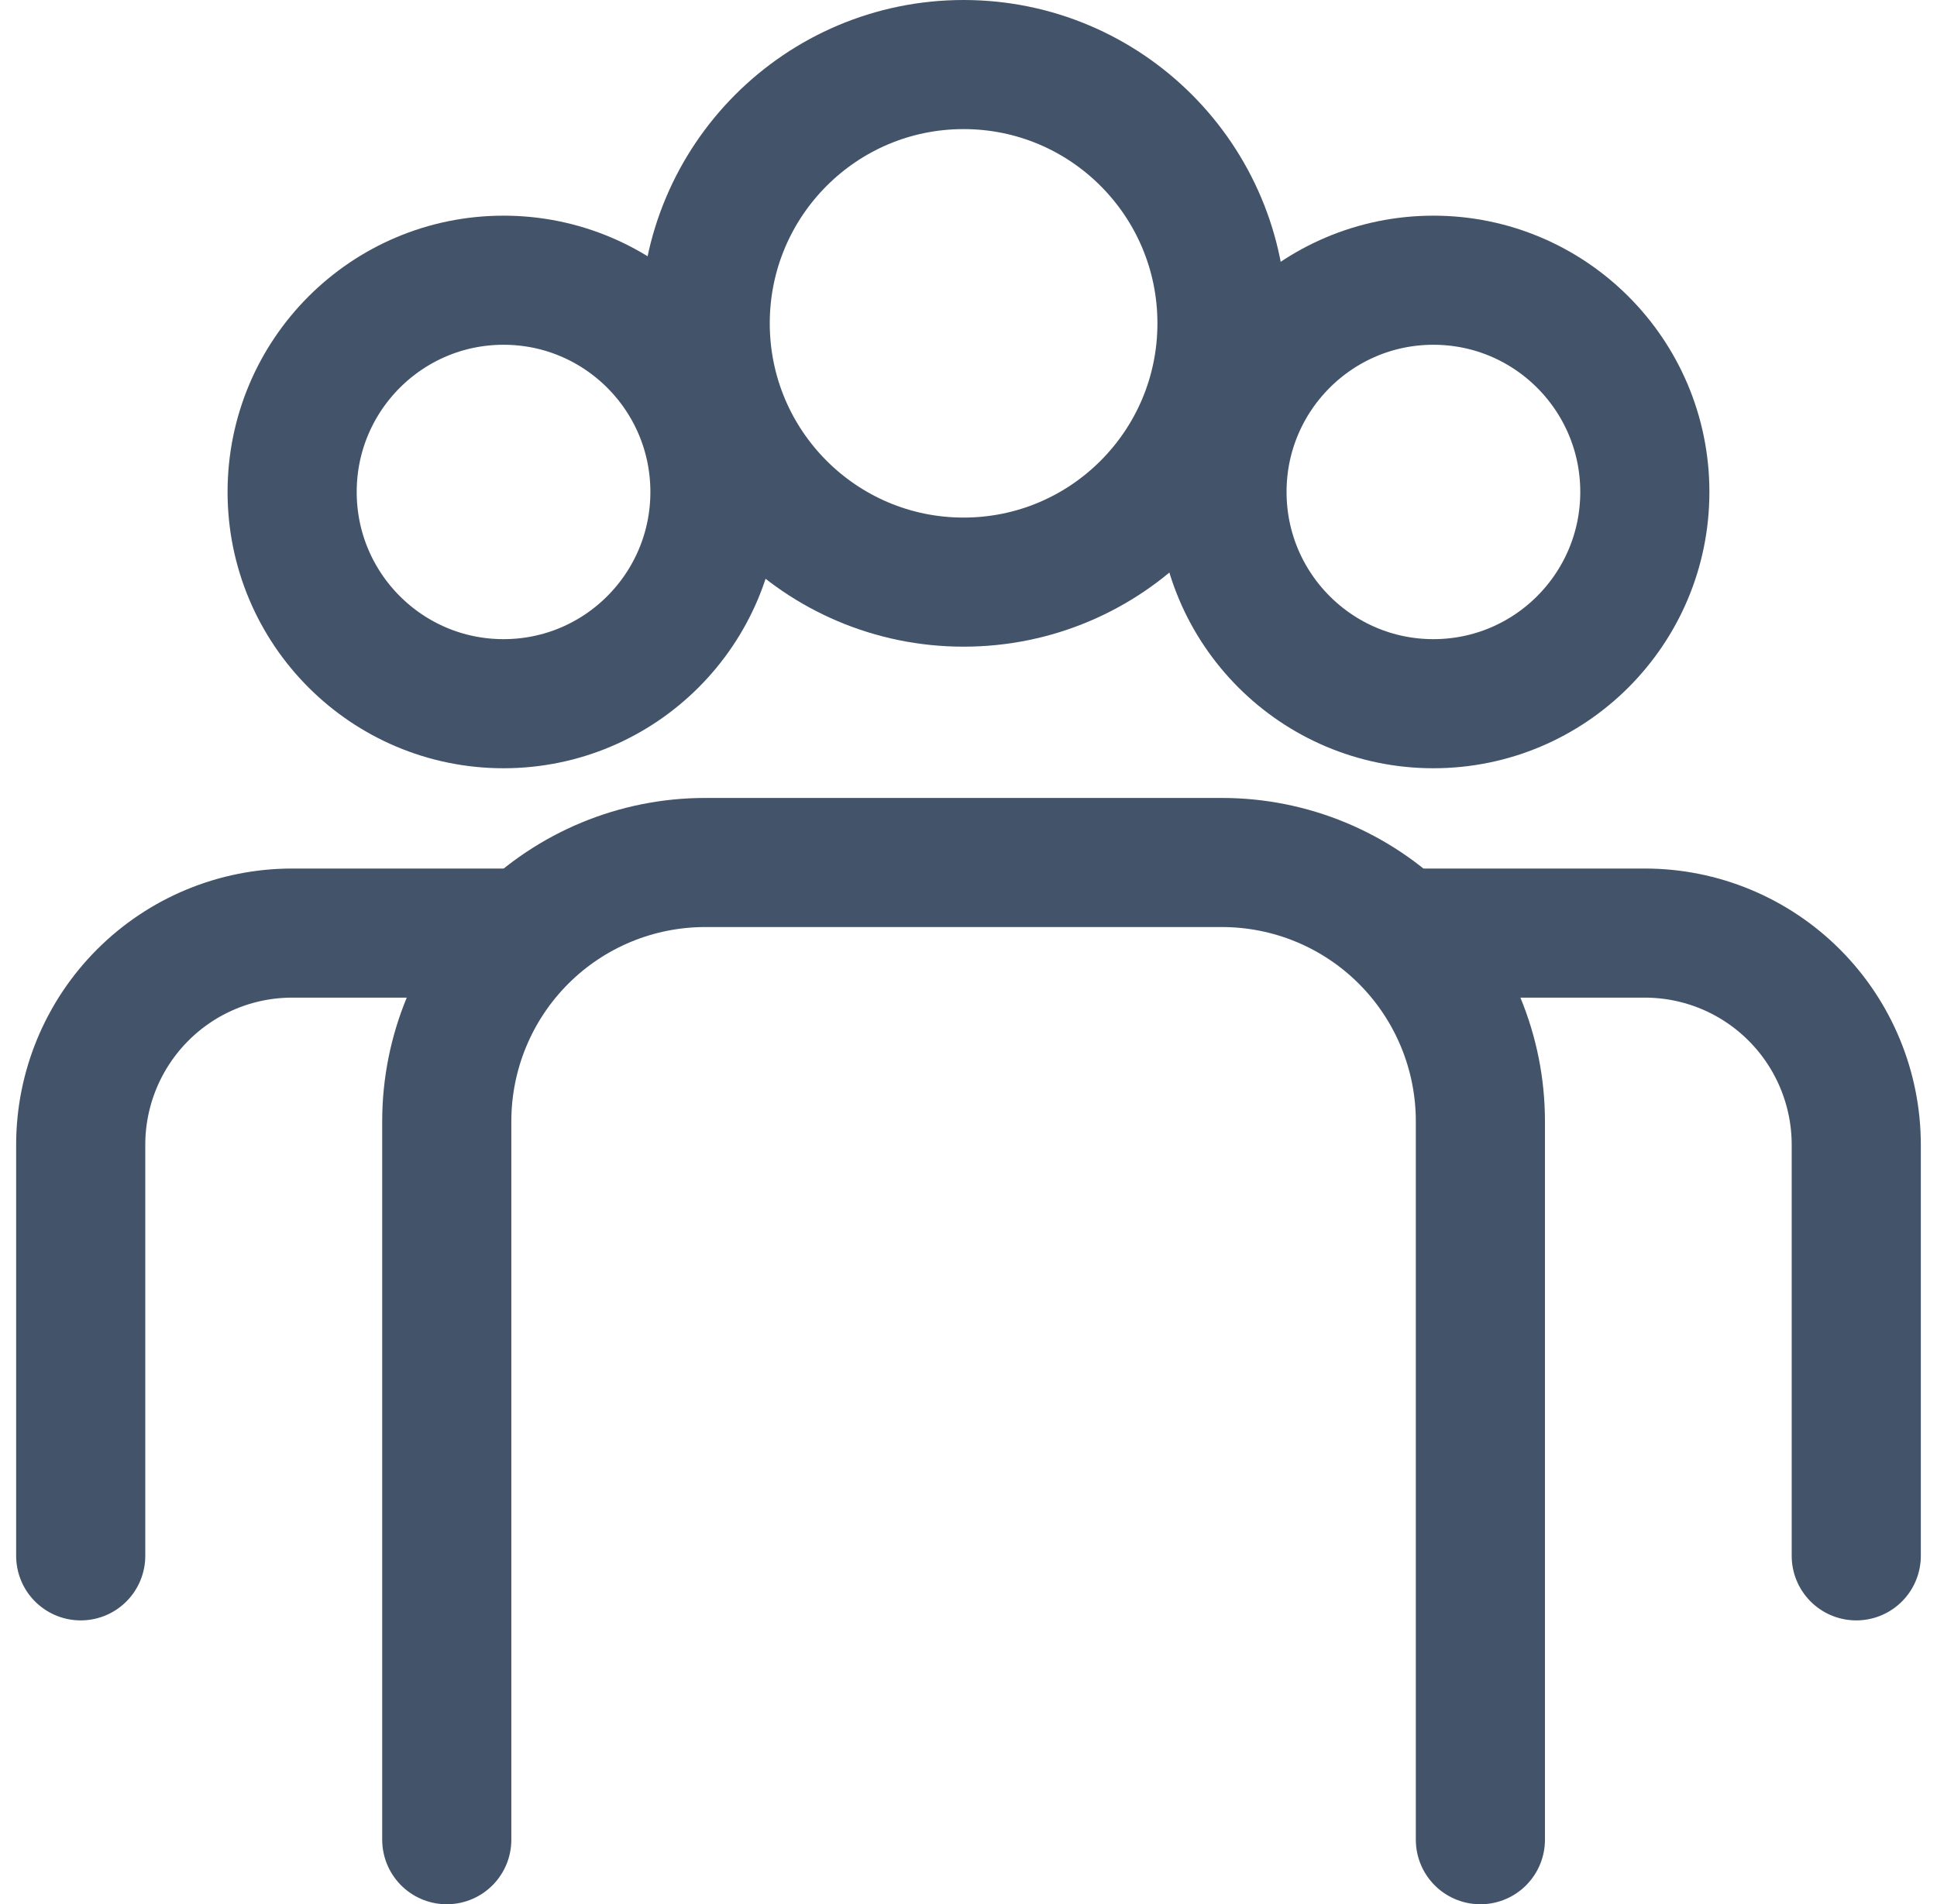
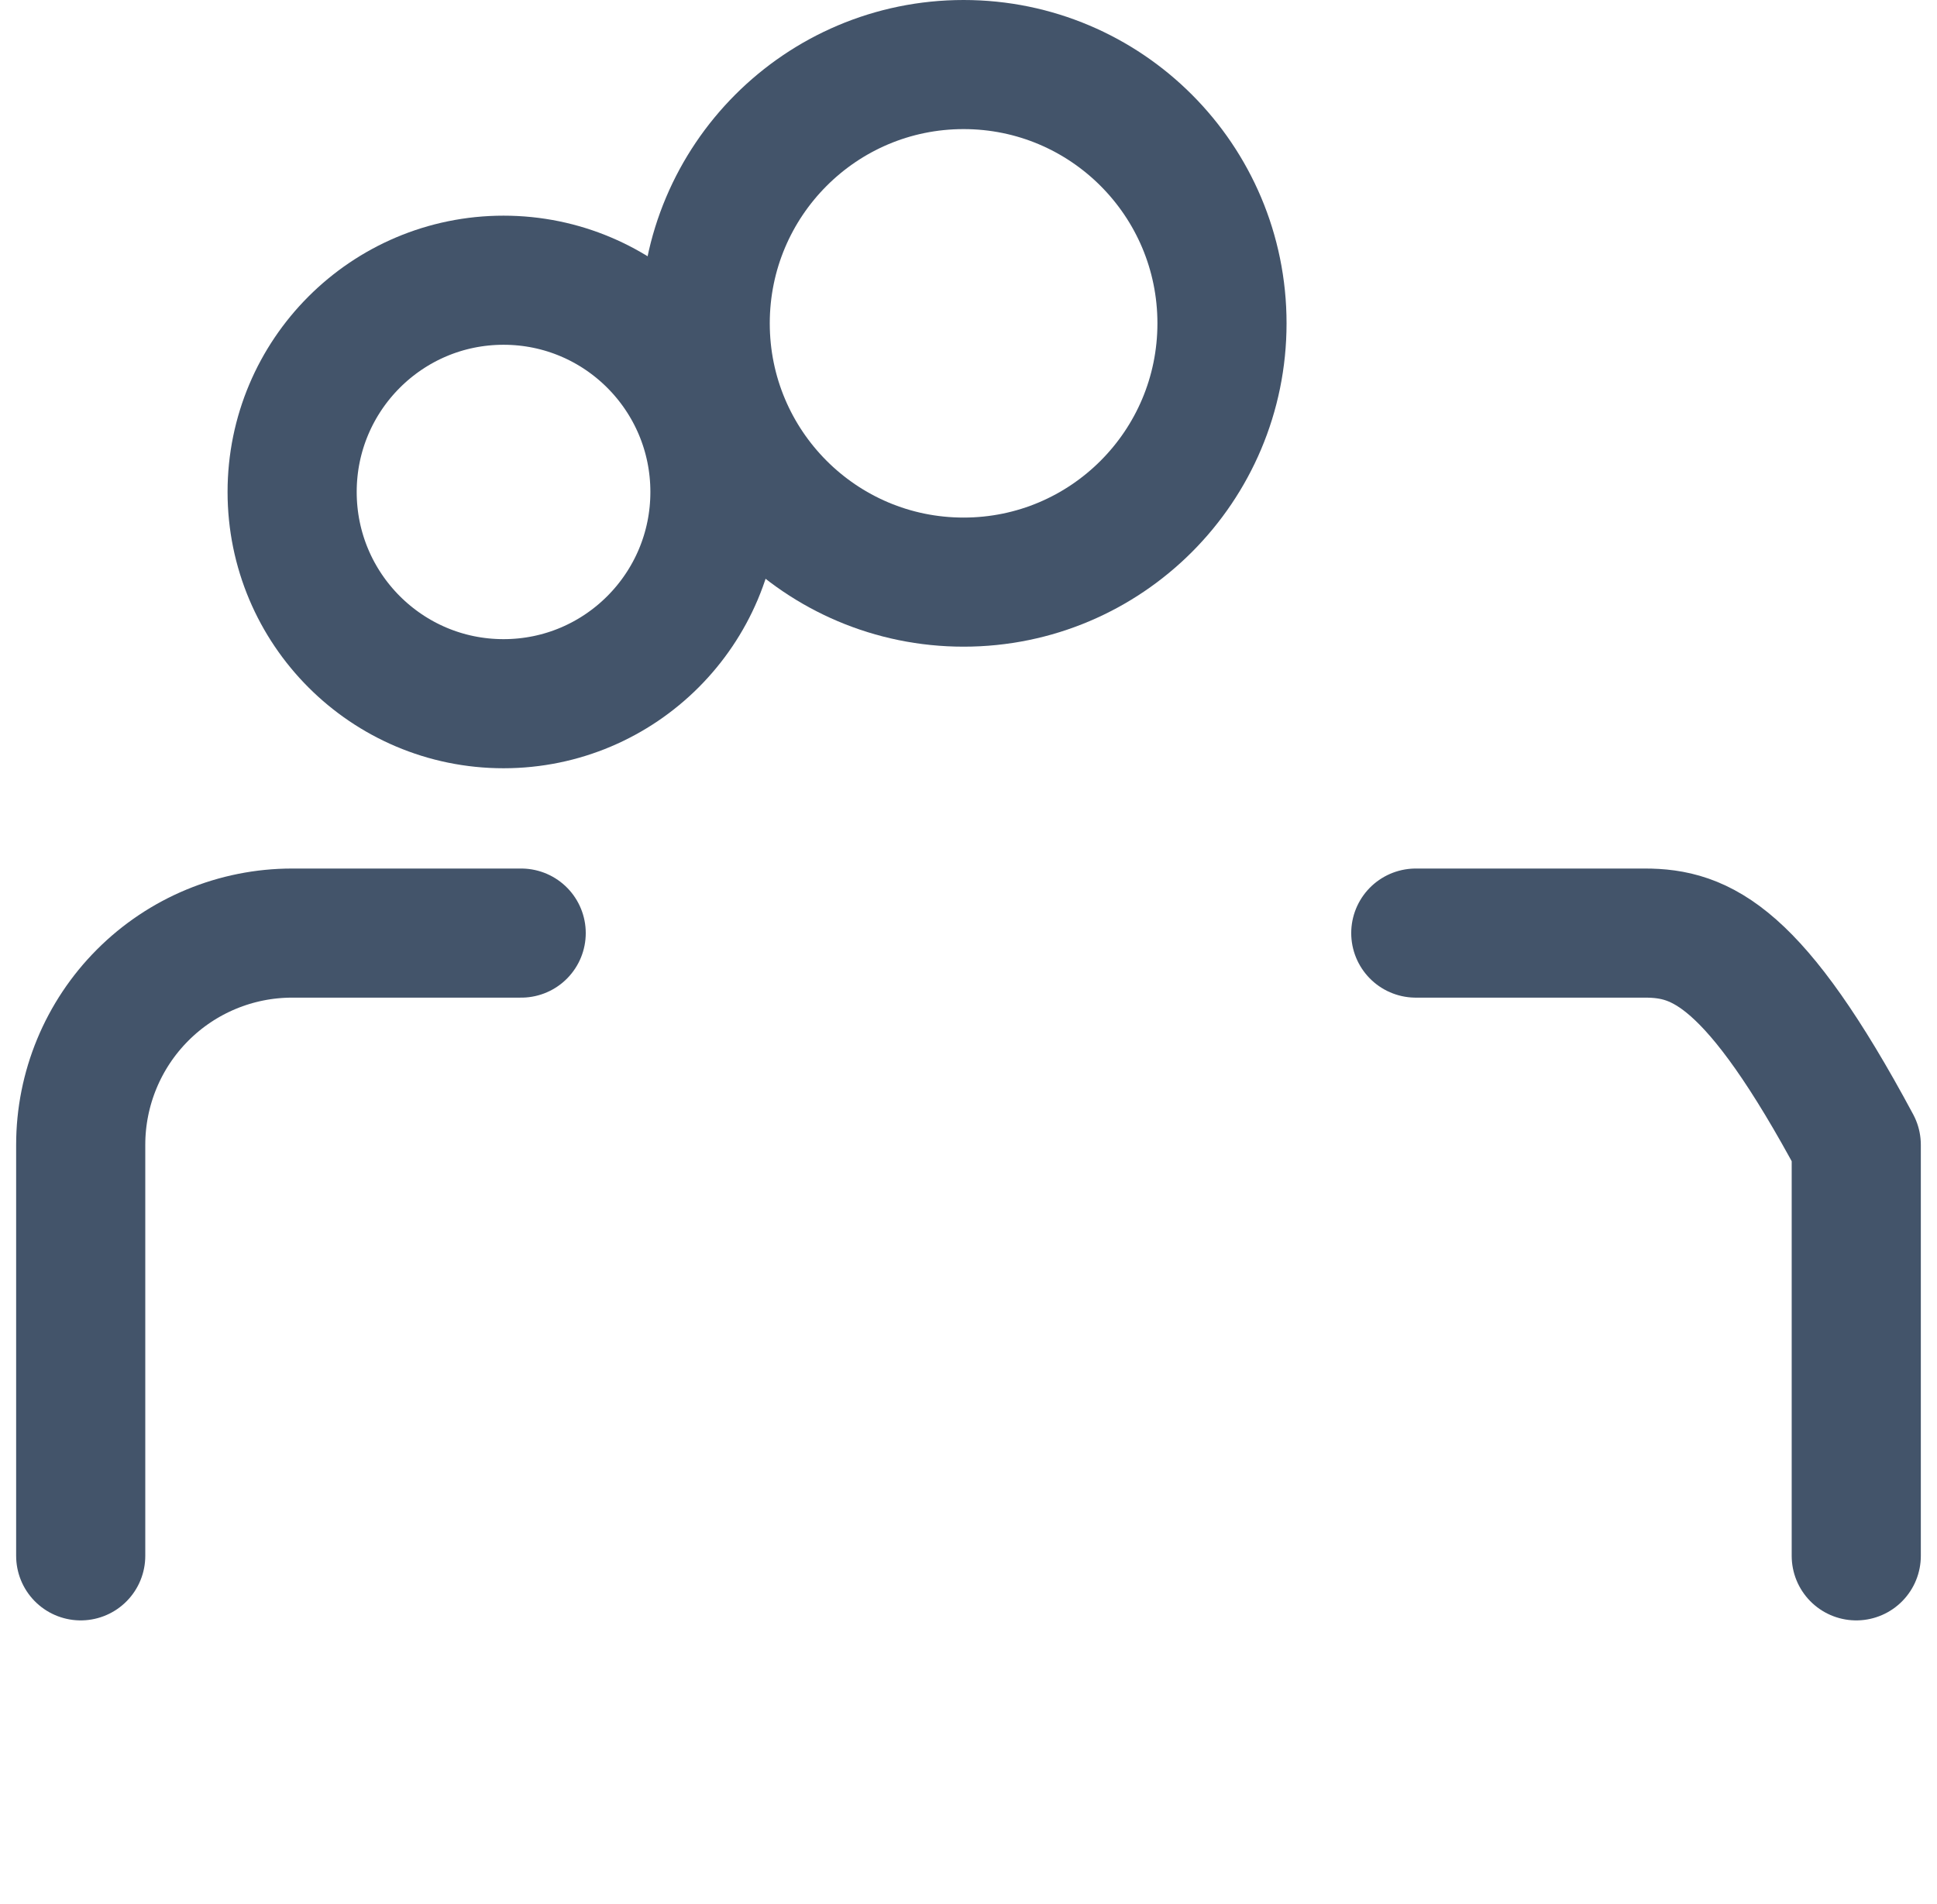
<svg xmlns="http://www.w3.org/2000/svg" width="60" height="59" viewBox="0 0 60 59" fill="none">
  <g id="Group 2247">
    <g id="Group 2240">
-       <path id="Vector" d="M45.856 57V34.741C45.856 32.614 45.013 30.575 43.512 29.071C42.011 27.567 39.975 26.723 37.852 26.723H21.843C19.72 26.723 17.684 27.567 16.183 29.071C14.682 30.575 13.839 32.614 13.839 34.741V57" stroke="#43546A" stroke-width="4" stroke-linecap="round" stroke-linejoin="round" />
      <path id="Vector_2" d="M29.848 18.036C34.269 18.036 37.852 14.447 37.852 10.018C37.852 5.59 34.269 2 29.848 2C25.427 2 21.844 5.59 21.844 10.018C21.844 14.447 25.427 18.036 29.848 18.036Z" stroke="#43546A" stroke-width="4" stroke-linecap="round" stroke-linejoin="round" />
    </g>
    <g id="Group 2241">
-       <path id="Vector_3" d="M57.499 48.205V35.471C57.499 33.731 56.809 32.062 55.581 30.832C54.353 29.601 52.687 28.91 50.95 28.91H43.855" stroke="#43546A" stroke-width="4" stroke-linecap="round" stroke-linejoin="round" />
-       <path id="Vector_4" d="M44.401 21.803C48.017 21.803 50.95 18.866 50.95 15.242C50.95 11.619 48.017 8.682 44.401 8.682C40.784 8.682 37.852 11.619 37.852 15.242C37.852 18.866 40.784 21.803 44.401 21.803Z" stroke="#43546A" stroke-width="4" stroke-linecap="round" stroke-linejoin="round" />
+       <path id="Vector_3" d="M57.499 48.205V35.471C54.353 29.601 52.687 28.91 50.95 28.91H43.855" stroke="#43546A" stroke-width="4" stroke-linecap="round" stroke-linejoin="round" />
    </g>
    <g id="Group 2246">
      <path id="Vector_5" d="M2.5 48.205V35.471C2.5 33.731 3.19 32.062 4.418 30.832C5.646 29.601 7.312 28.91 9.049 28.91H16.144" stroke="#43546A" stroke-width="4" stroke-linecap="round" stroke-linejoin="round" />
      <path id="Vector_6" d="M15.598 21.803C11.981 21.803 9.049 18.866 9.049 15.242C9.049 11.619 11.981 8.682 15.598 8.682C19.214 8.682 22.146 11.619 22.146 15.242C22.146 18.866 19.214 21.803 15.598 21.803Z" stroke="#43546A" stroke-width="4" stroke-linecap="round" stroke-linejoin="round" />
    </g>
  </g>
</svg>